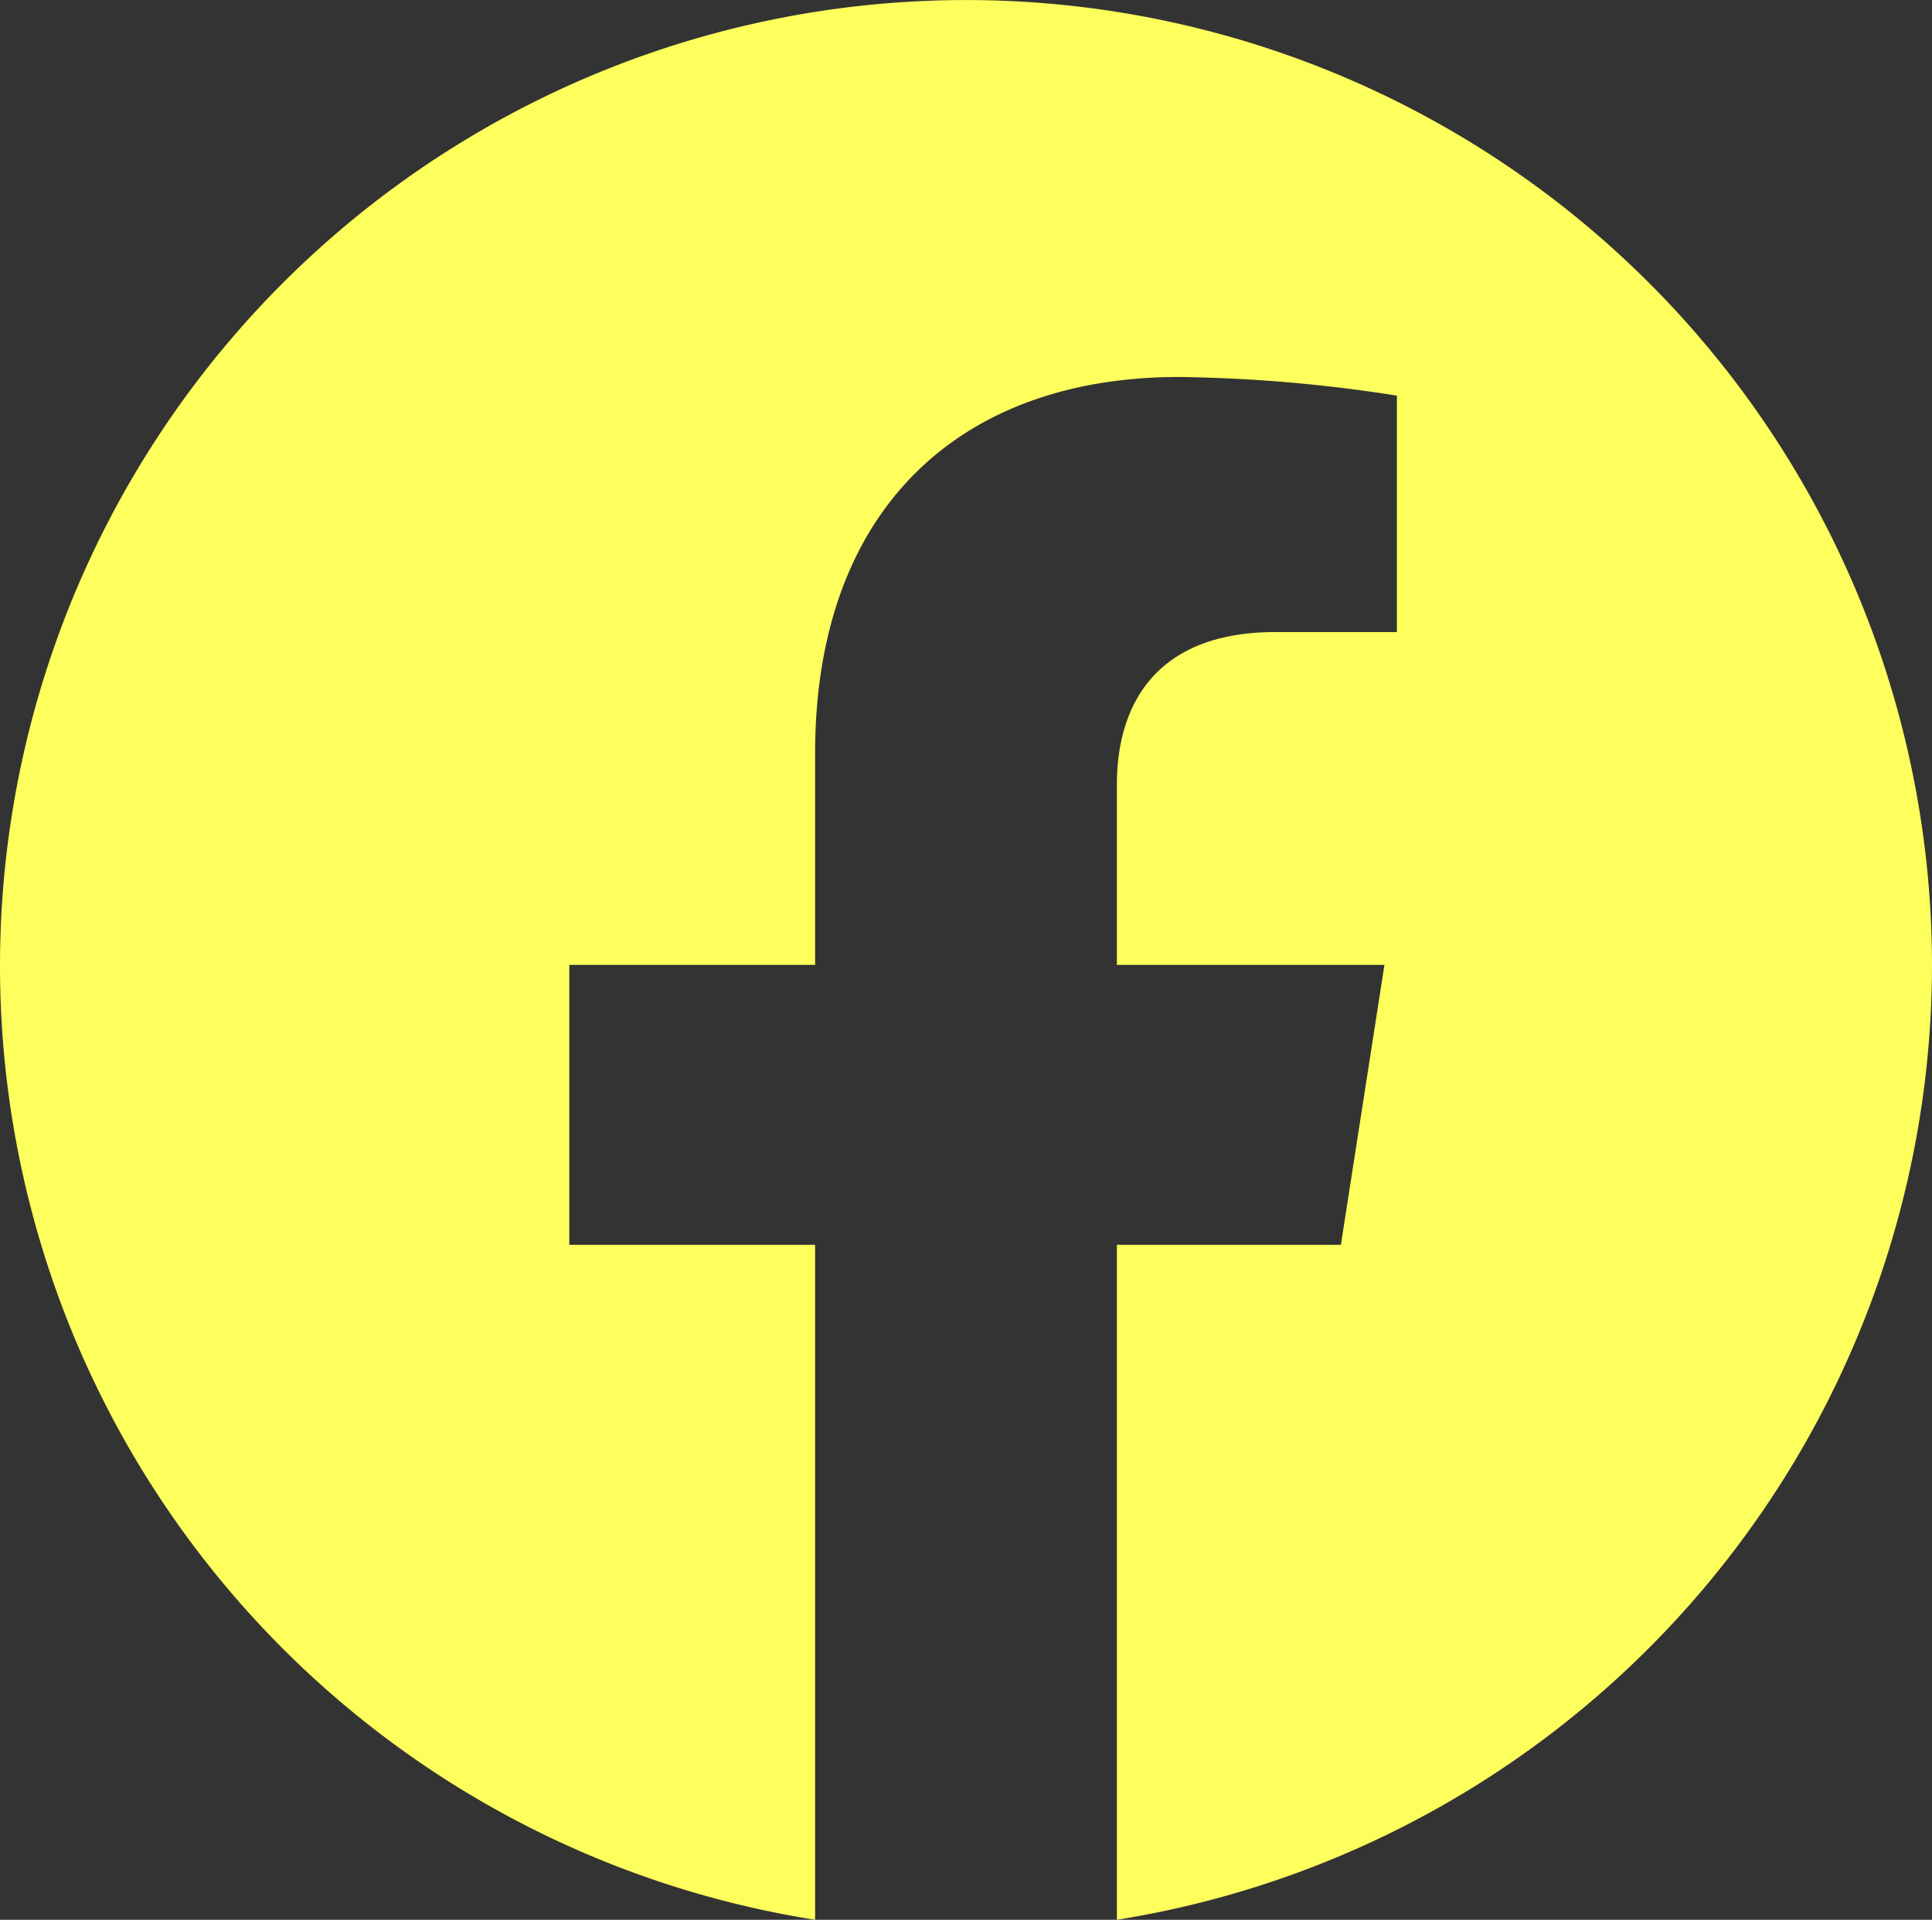
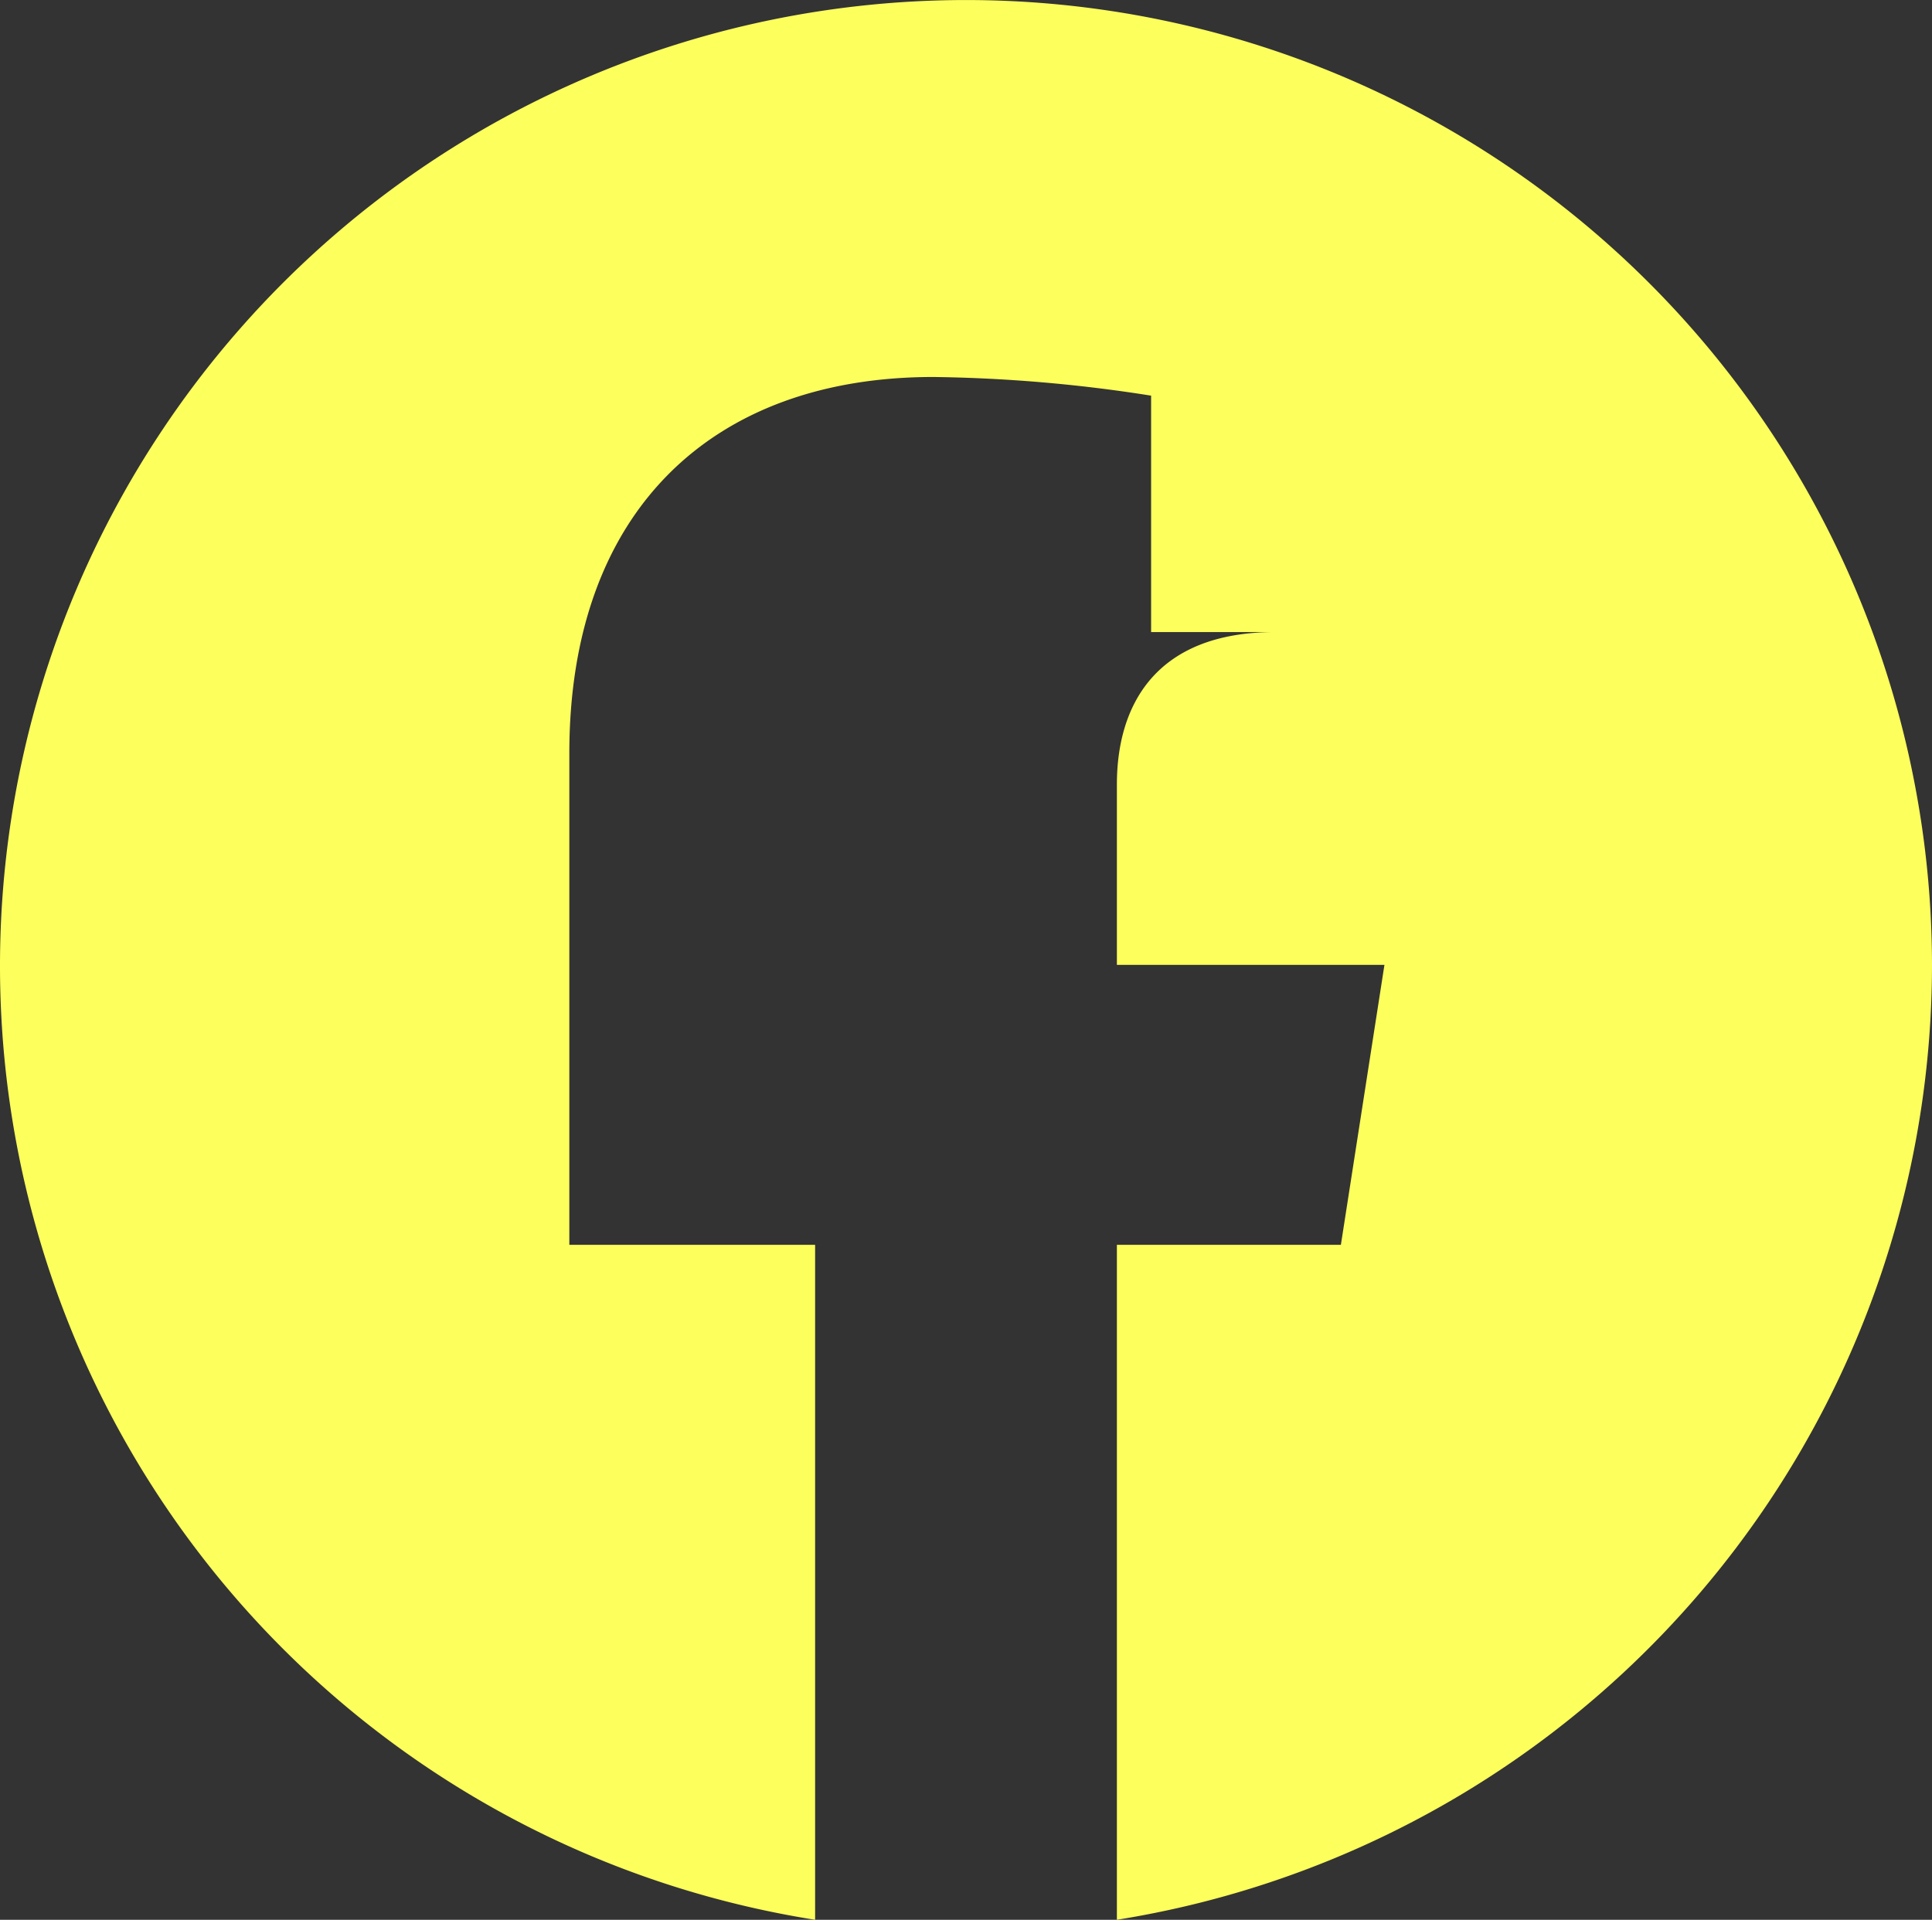
<svg xmlns="http://www.w3.org/2000/svg" viewBox="0 0 62.1 61.72">
  <rect x="0" y="0" width="62.1" height="61.72" fill="#333333" stroke="none" />
  <defs>
    <style>.a{fill:#fdff5c;}</style>
  </defs>
-   <path class="a" d="M62.1,31.1A31.05,31.05,0,1,0,26.2,61.8V40.1H18.3v-9h7.9V24.3c0-7.8,4.6-12.1,11.7-12.1a48.39,48.39,0,0,1,7,.6v7.6H41c-3.9,0-5.1,2.4-5.1,4.9v5.8h8.6l-1.4,9H35.9V61.8A31.11,31.11,0,0,0,62.1,31.1Z" transform="translate(0 -0.08)" />
+   <path class="a" d="M62.1,31.1A31.05,31.05,0,1,0,26.2,61.8V40.1H18.3v-9V24.3c0-7.8,4.6-12.1,11.7-12.1a48.39,48.39,0,0,1,7,.6v7.6H41c-3.9,0-5.1,2.4-5.1,4.9v5.8h8.6l-1.4,9H35.9V61.8A31.11,31.11,0,0,0,62.1,31.1Z" transform="translate(0 -0.08)" />
</svg>